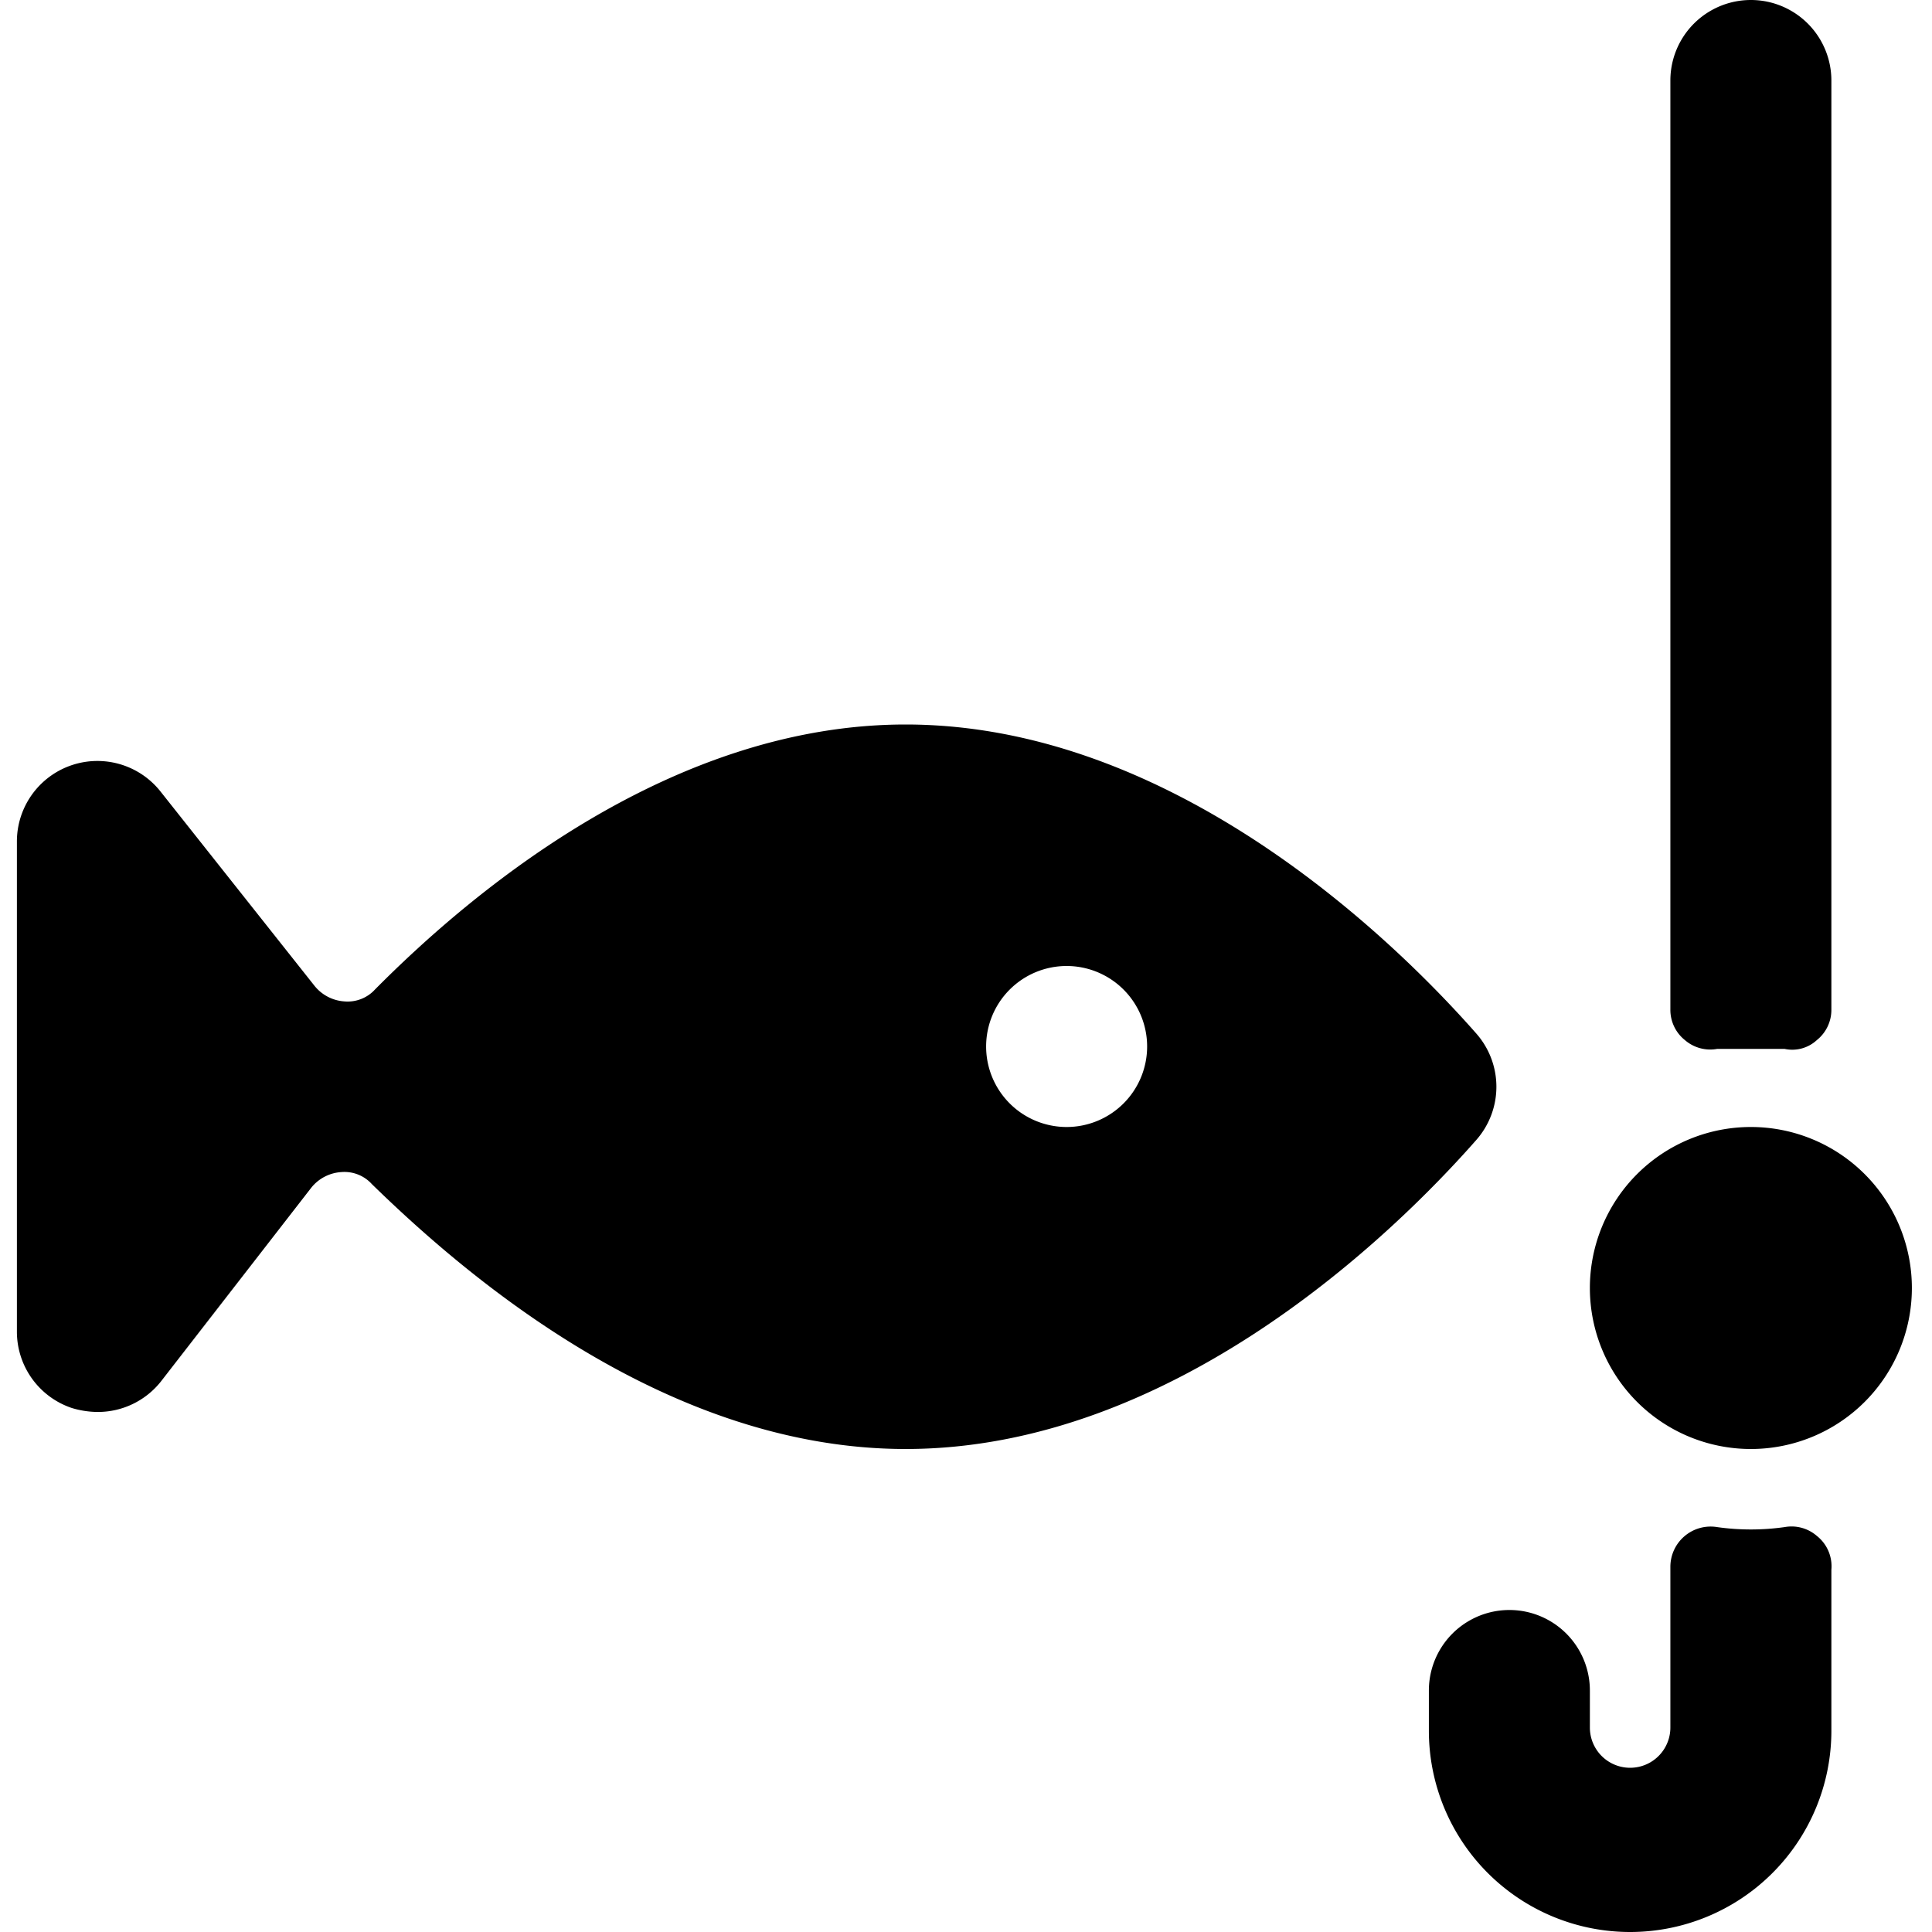
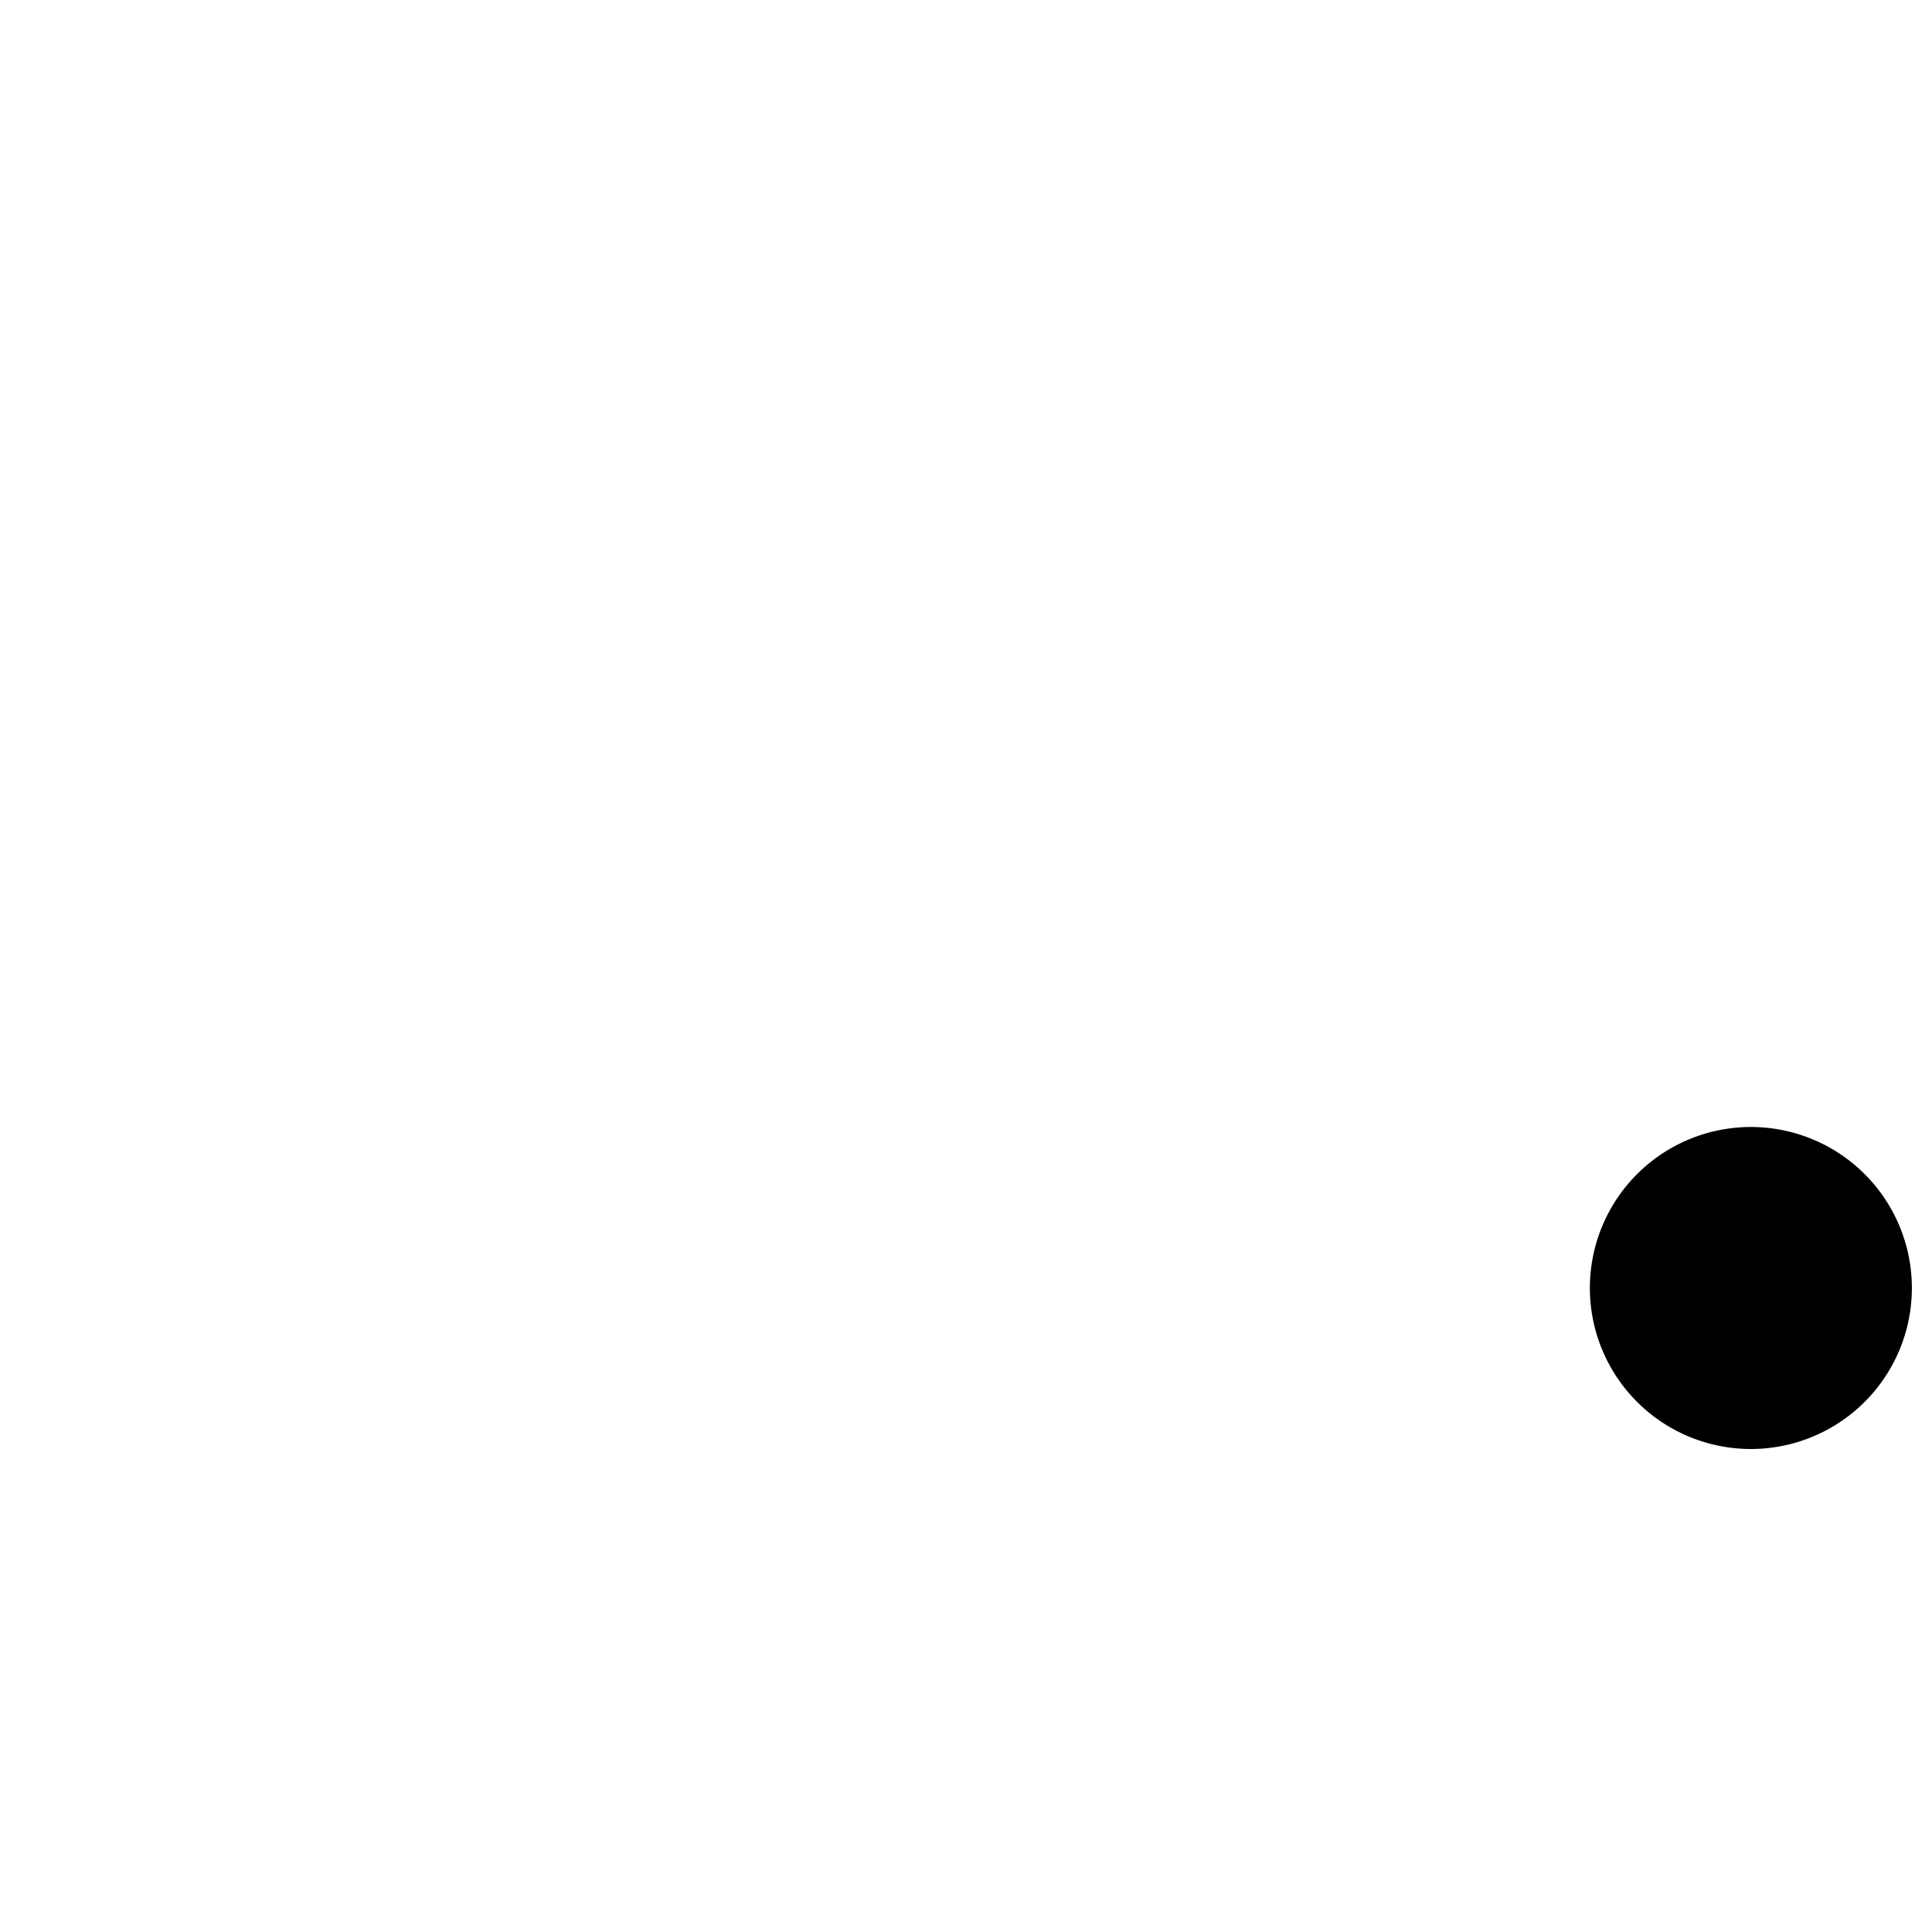
<svg xmlns="http://www.w3.org/2000/svg" viewBox="0 0 24 24">
  <g>
-     <path d="M20.93 12.92a0.48 0.48 0 0 0 0.4 0.11l0.42 0 0.42 0a0.45 0.45 0 0 0 0.4 -0.11 0.48 0.48 0 0 0 0.18 -0.38V1a1 1 0 0 0 -2 0v11.54a0.48 0.48 0 0 0 0.18 0.38Z" fill="#000000" stroke-width="1" />
-     <path d="M22.57 19.08a0.48 0.48 0 0 0 -0.4 -0.11 3 3 0 0 1 -0.84 0 0.5 0.5 0 0 0 -0.58 0.49v2a0.5 0.5 0 0 1 -1 0V21a1 1 0 0 0 -2 0v0.5a2.5 2.5 0 0 0 5 0v-2a0.48 0.48 0 0 0 -0.18 -0.42Z" fill="#000000" stroke-width="1" />
-     <path d="M18.34 12.84C17.32 11.68 14.58 9 11.25 9c-2.91 0 -5.37 2.06 -6.59 3.29a0.46 0.46 0 0 1 -0.38 0.15 0.52 0.52 0 0 1 -0.37 -0.19L2 9.84a1 1 0 0 0 -1.79 0.62v6.08a1 1 0 0 0 0.68 0.95 1.13 1.13 0 0 0 0.32 0.05 1 1 0 0 0 0.79 -0.38l1.87 -2.41a0.52 0.52 0 0 1 0.37 -0.19 0.46 0.46 0 0 1 0.38 0.15C5.88 15.94 8.34 18 11.25 18c3.33 0 6.07 -2.68 7.09 -3.84a1 1 0 0 0 0 -1.32ZM13.25 14a1 1 0 1 1 1 -1 1 1 0 0 1 -1 1Z" fill="#000000" stroke-width="1" />
    <path d="M19.75 16a2 2 0 1 0 4 0 2 2 0 1 0 -4 0" fill="#000000" stroke-width="1" />
  </g>
</svg>